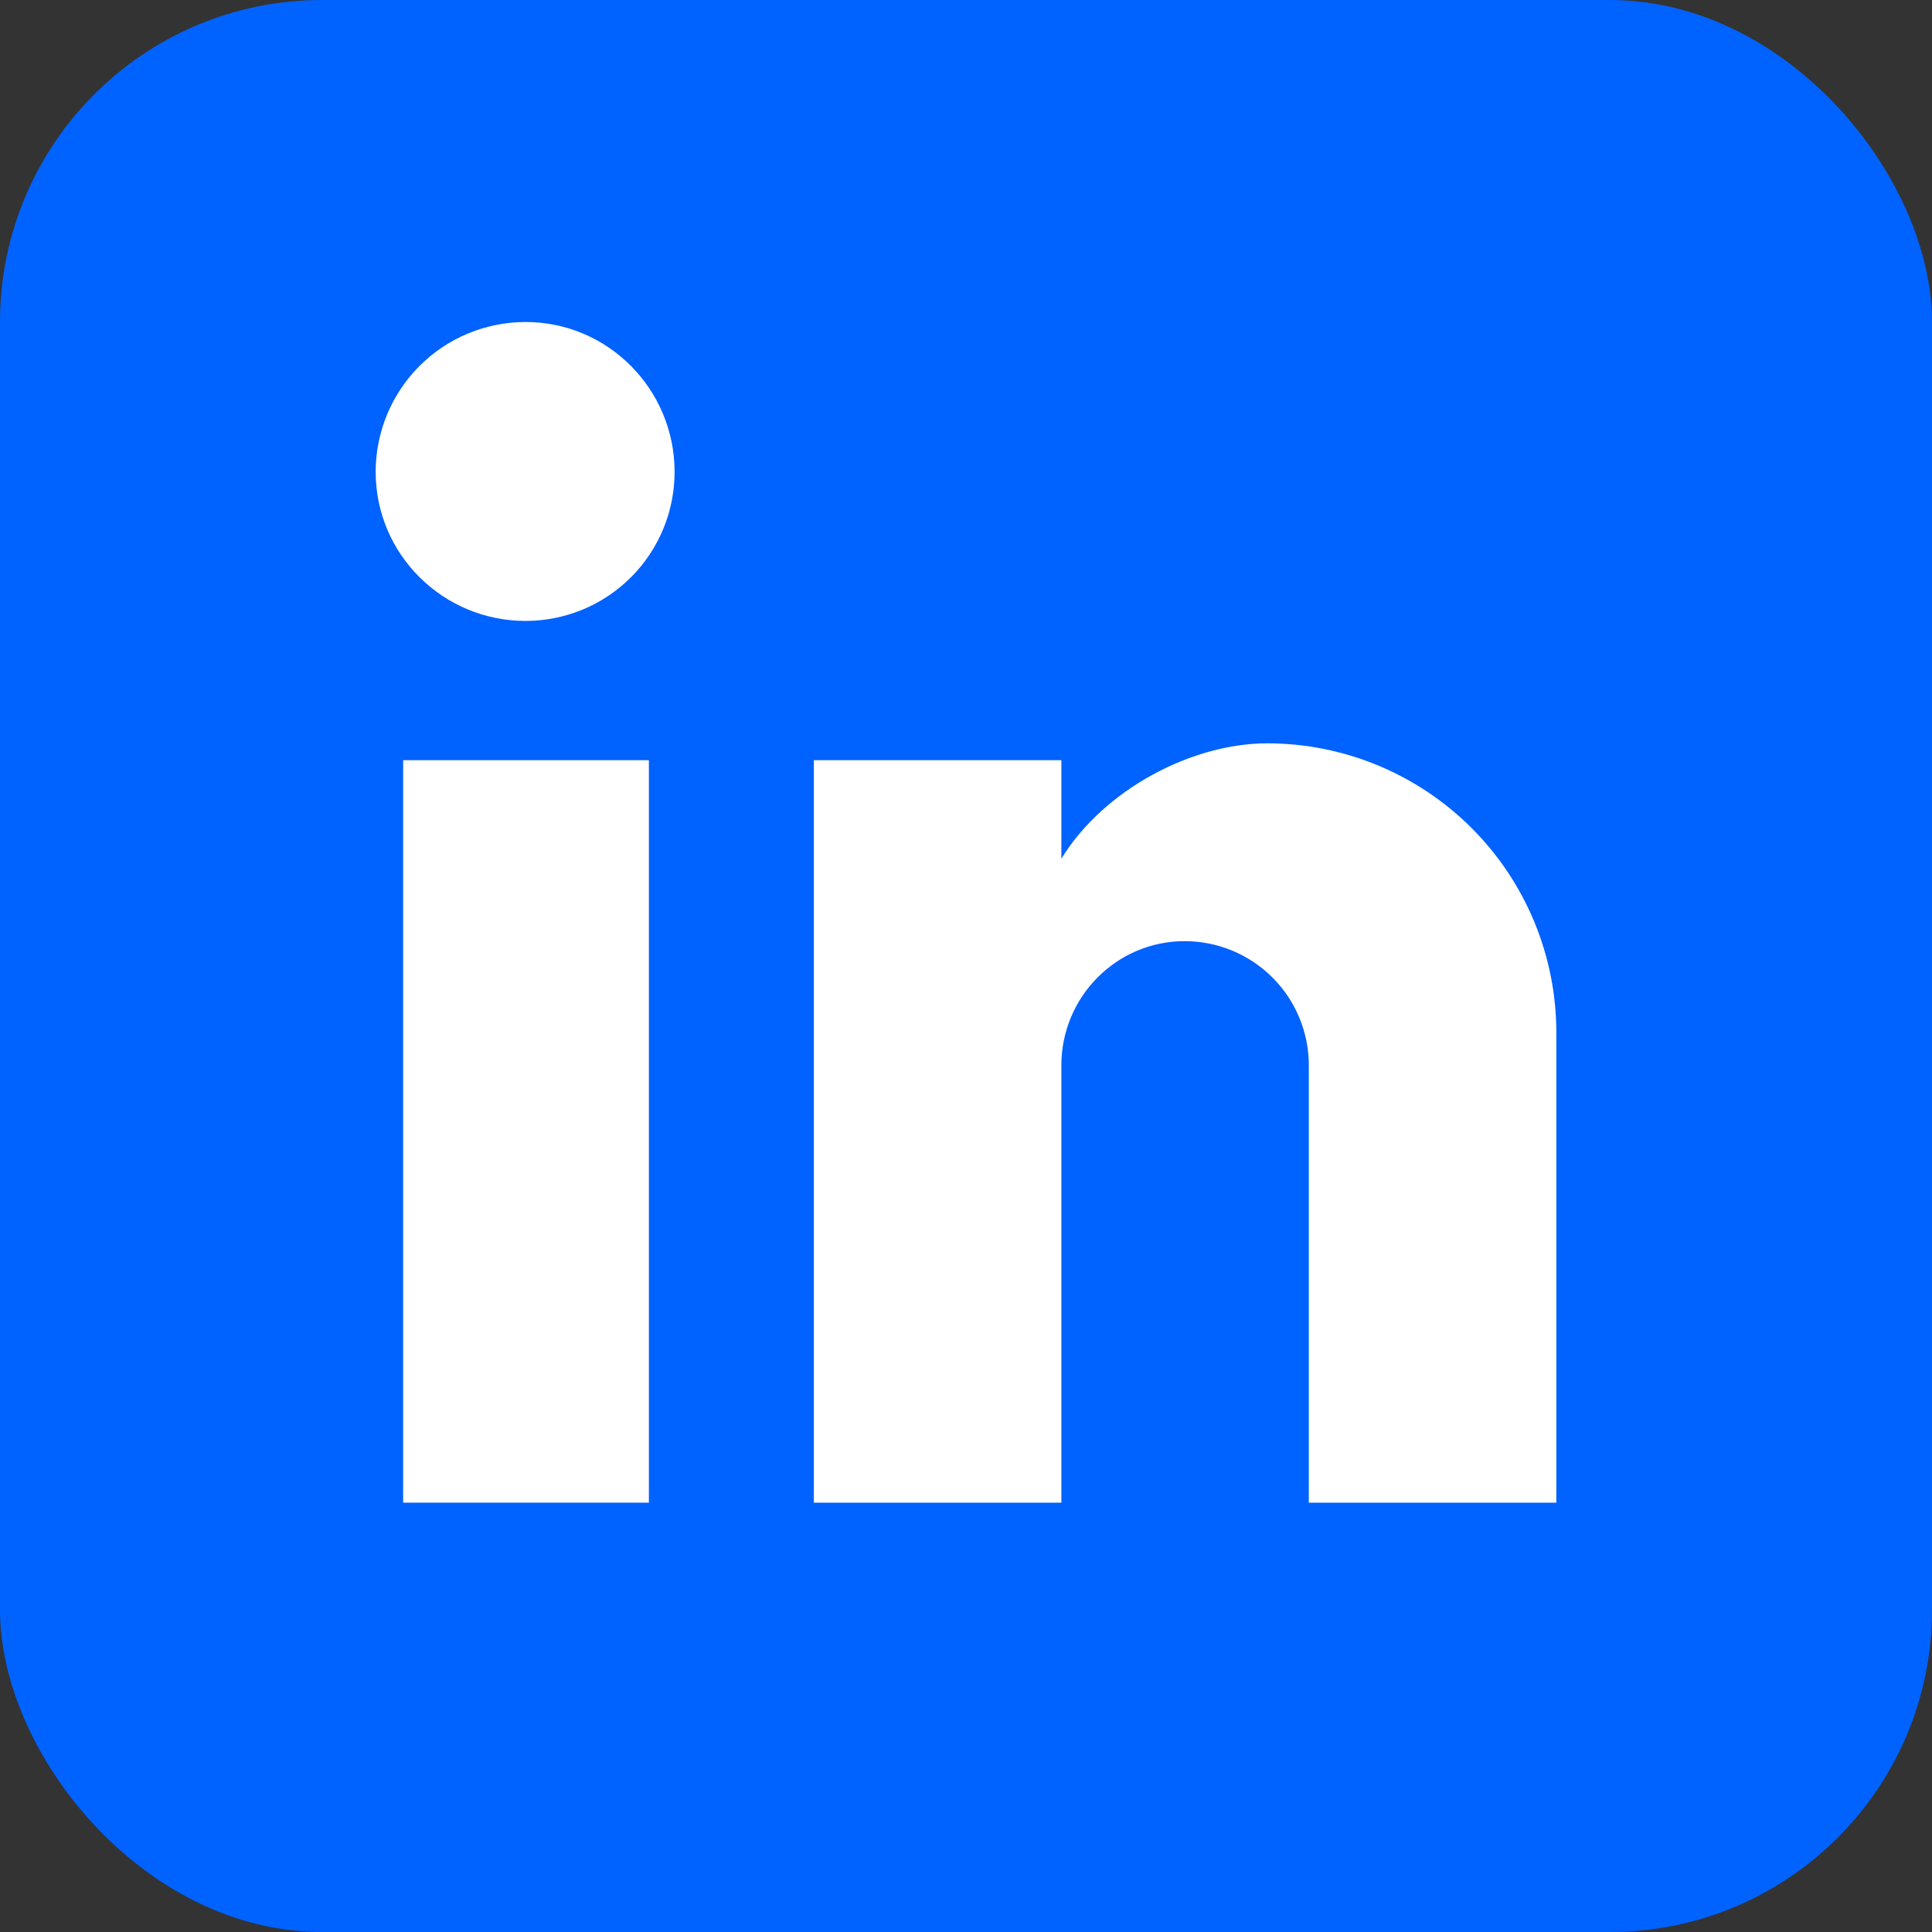
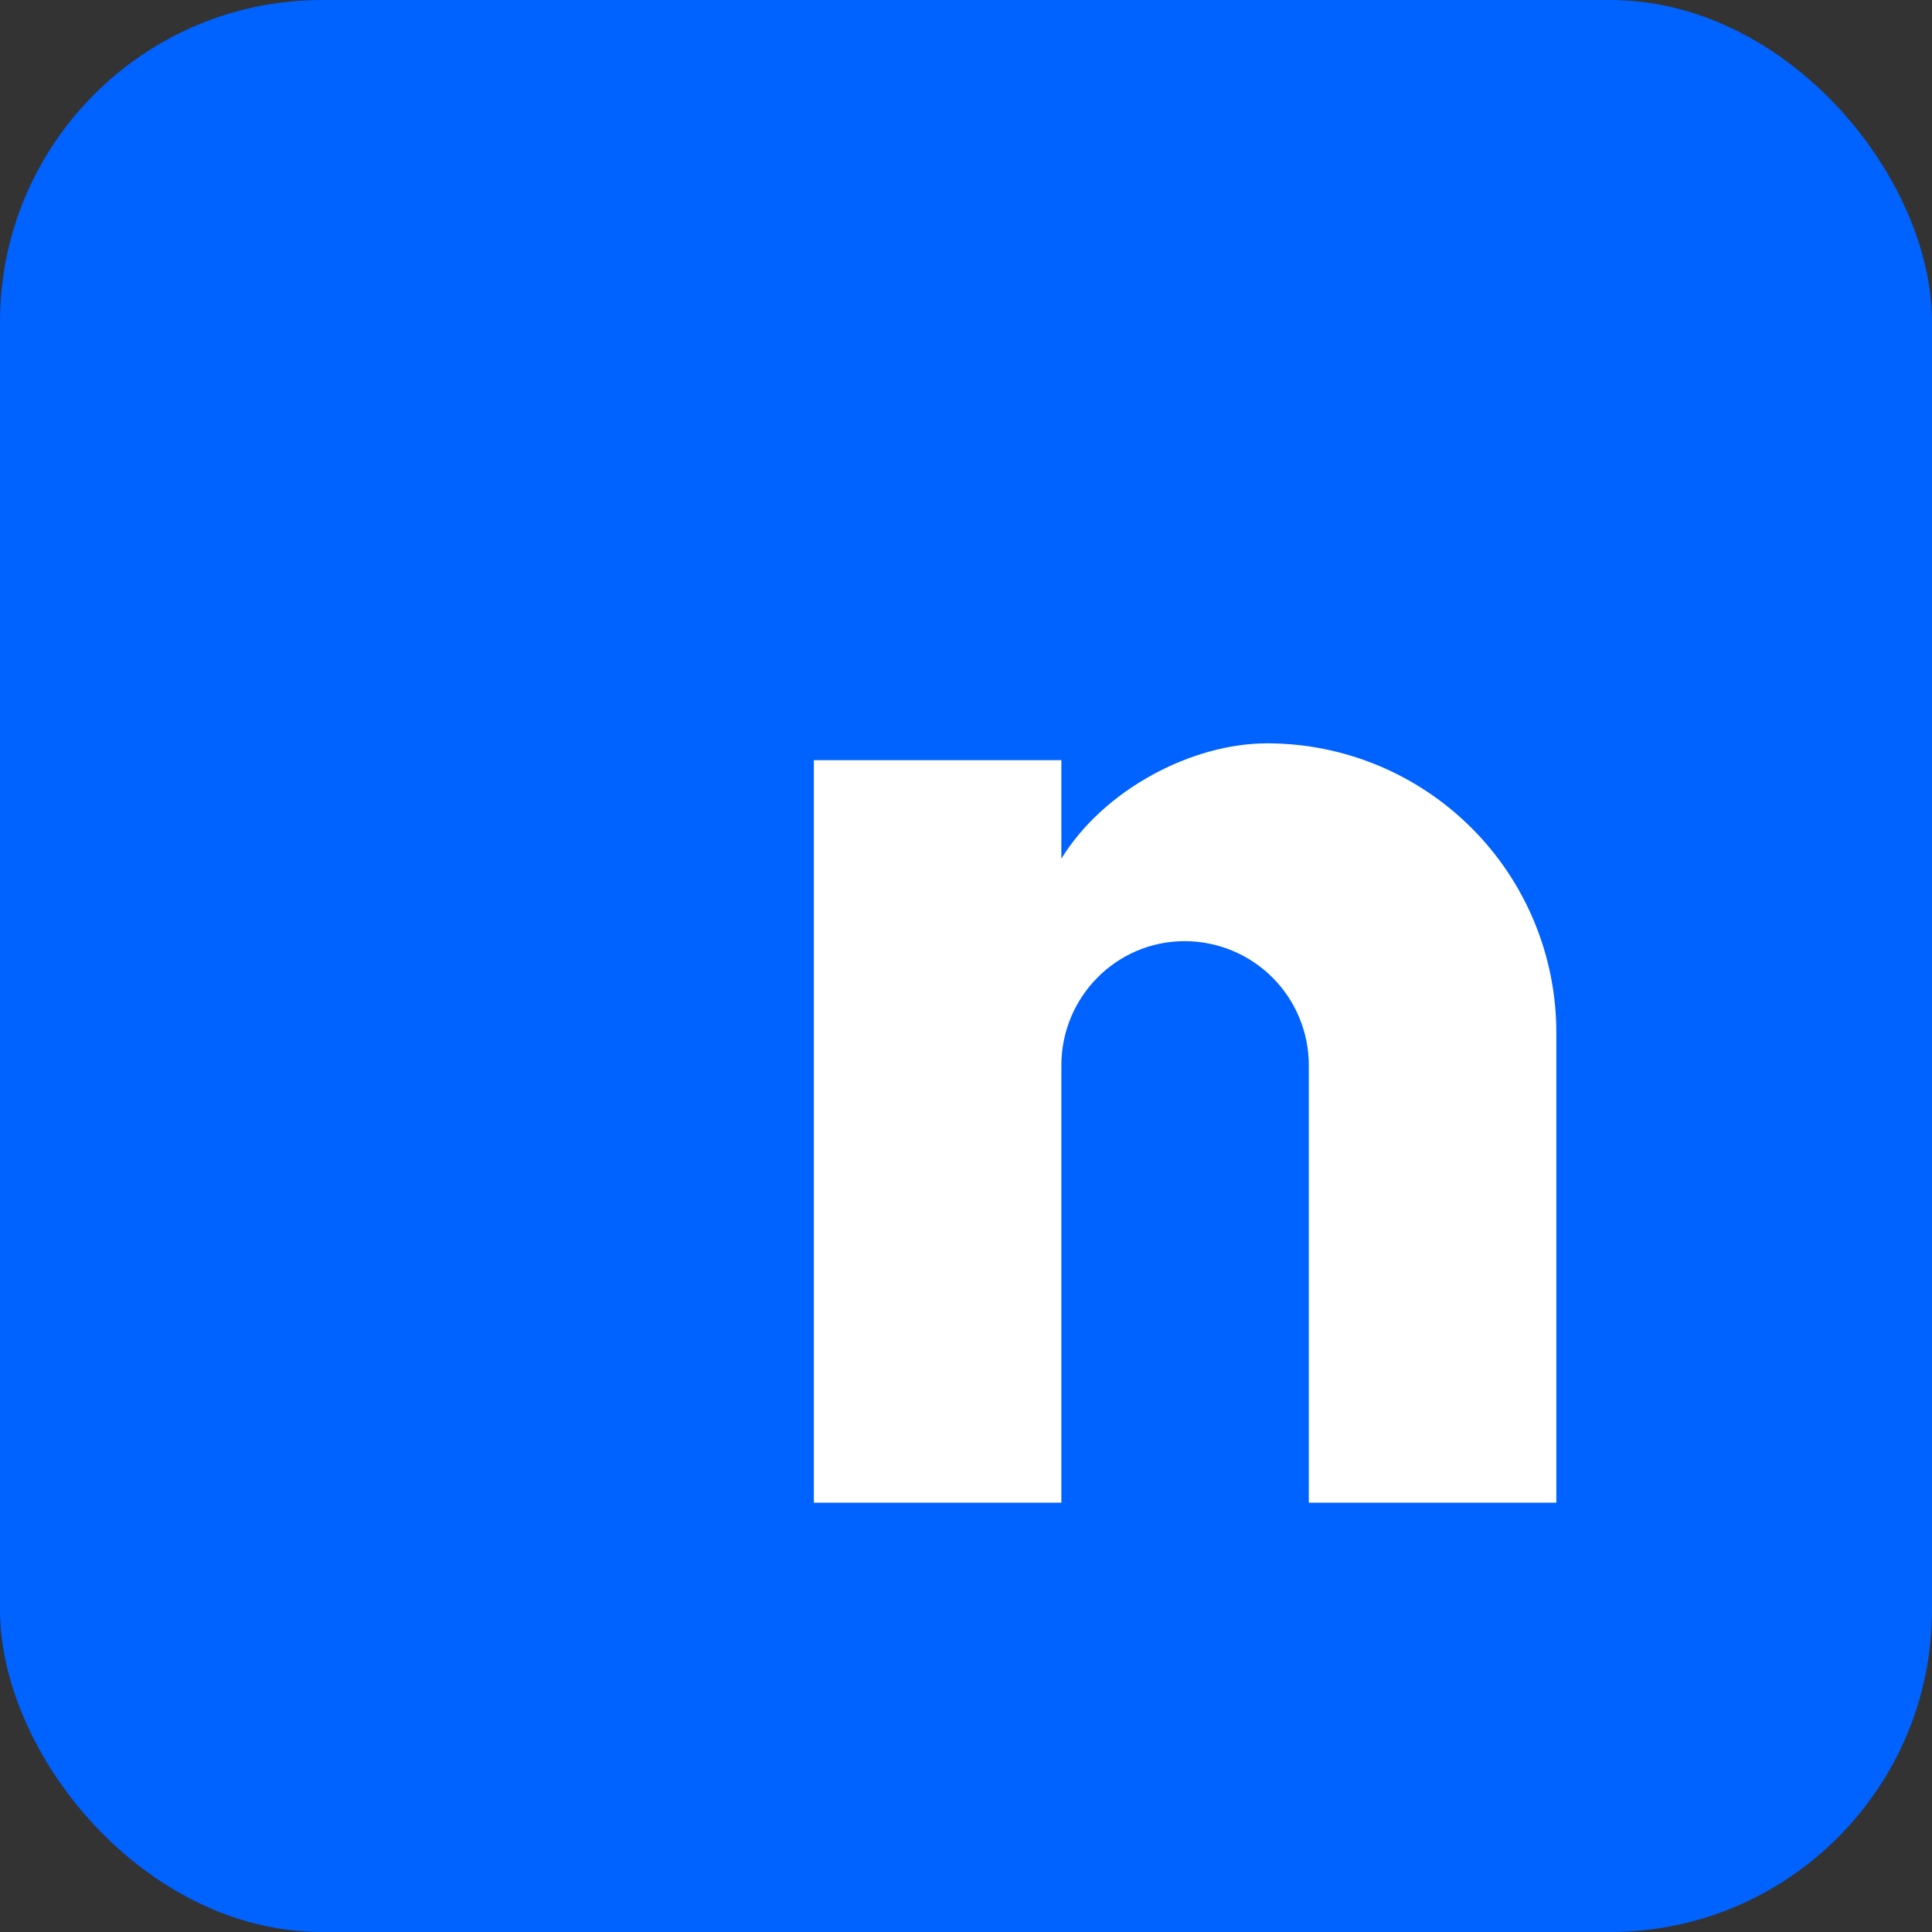
<svg xmlns="http://www.w3.org/2000/svg" width="36" height="36" viewBox="0 0 36 36" fill="none">
  <rect x="0" y="0" width="36" height="36" fill="#333333" stroke="none" />
  <rect width="36" height="36" rx="6" fill="#0062FF" />
  <path d="M29 19.24V28H24.388V19.851C24.388 19.238 24.145 18.649 23.711 18.215C23.277 17.781 22.688 17.537 22.074 17.537C20.802 17.537 19.777 18.578 19.777 19.851V28H15.165V14.165H19.777V16C20.57 14.711 22.207 13.851 23.612 13.851C25.041 13.851 26.411 14.419 27.422 15.43C28.432 16.44 29 17.811 29 19.24Z" fill="white" />
-   <path d="M11.757 10.757C11.236 11.278 10.53 11.57 9.793 11.57C8.256 11.57 7 10.331 7 8.793C7 8.053 7.294 7.342 7.818 6.818C8.342 6.294 9.053 6 9.793 6C11.331 6 12.57 7.256 12.57 8.793C12.57 9.53 12.278 10.236 11.757 10.757Z" fill="white" />
-   <path d="M12.091 14.165V28H7.512V14.165H12.091Z" fill="white" />
+   <path d="M12.091 14.165V28V14.165H12.091Z" fill="white" />
</svg>